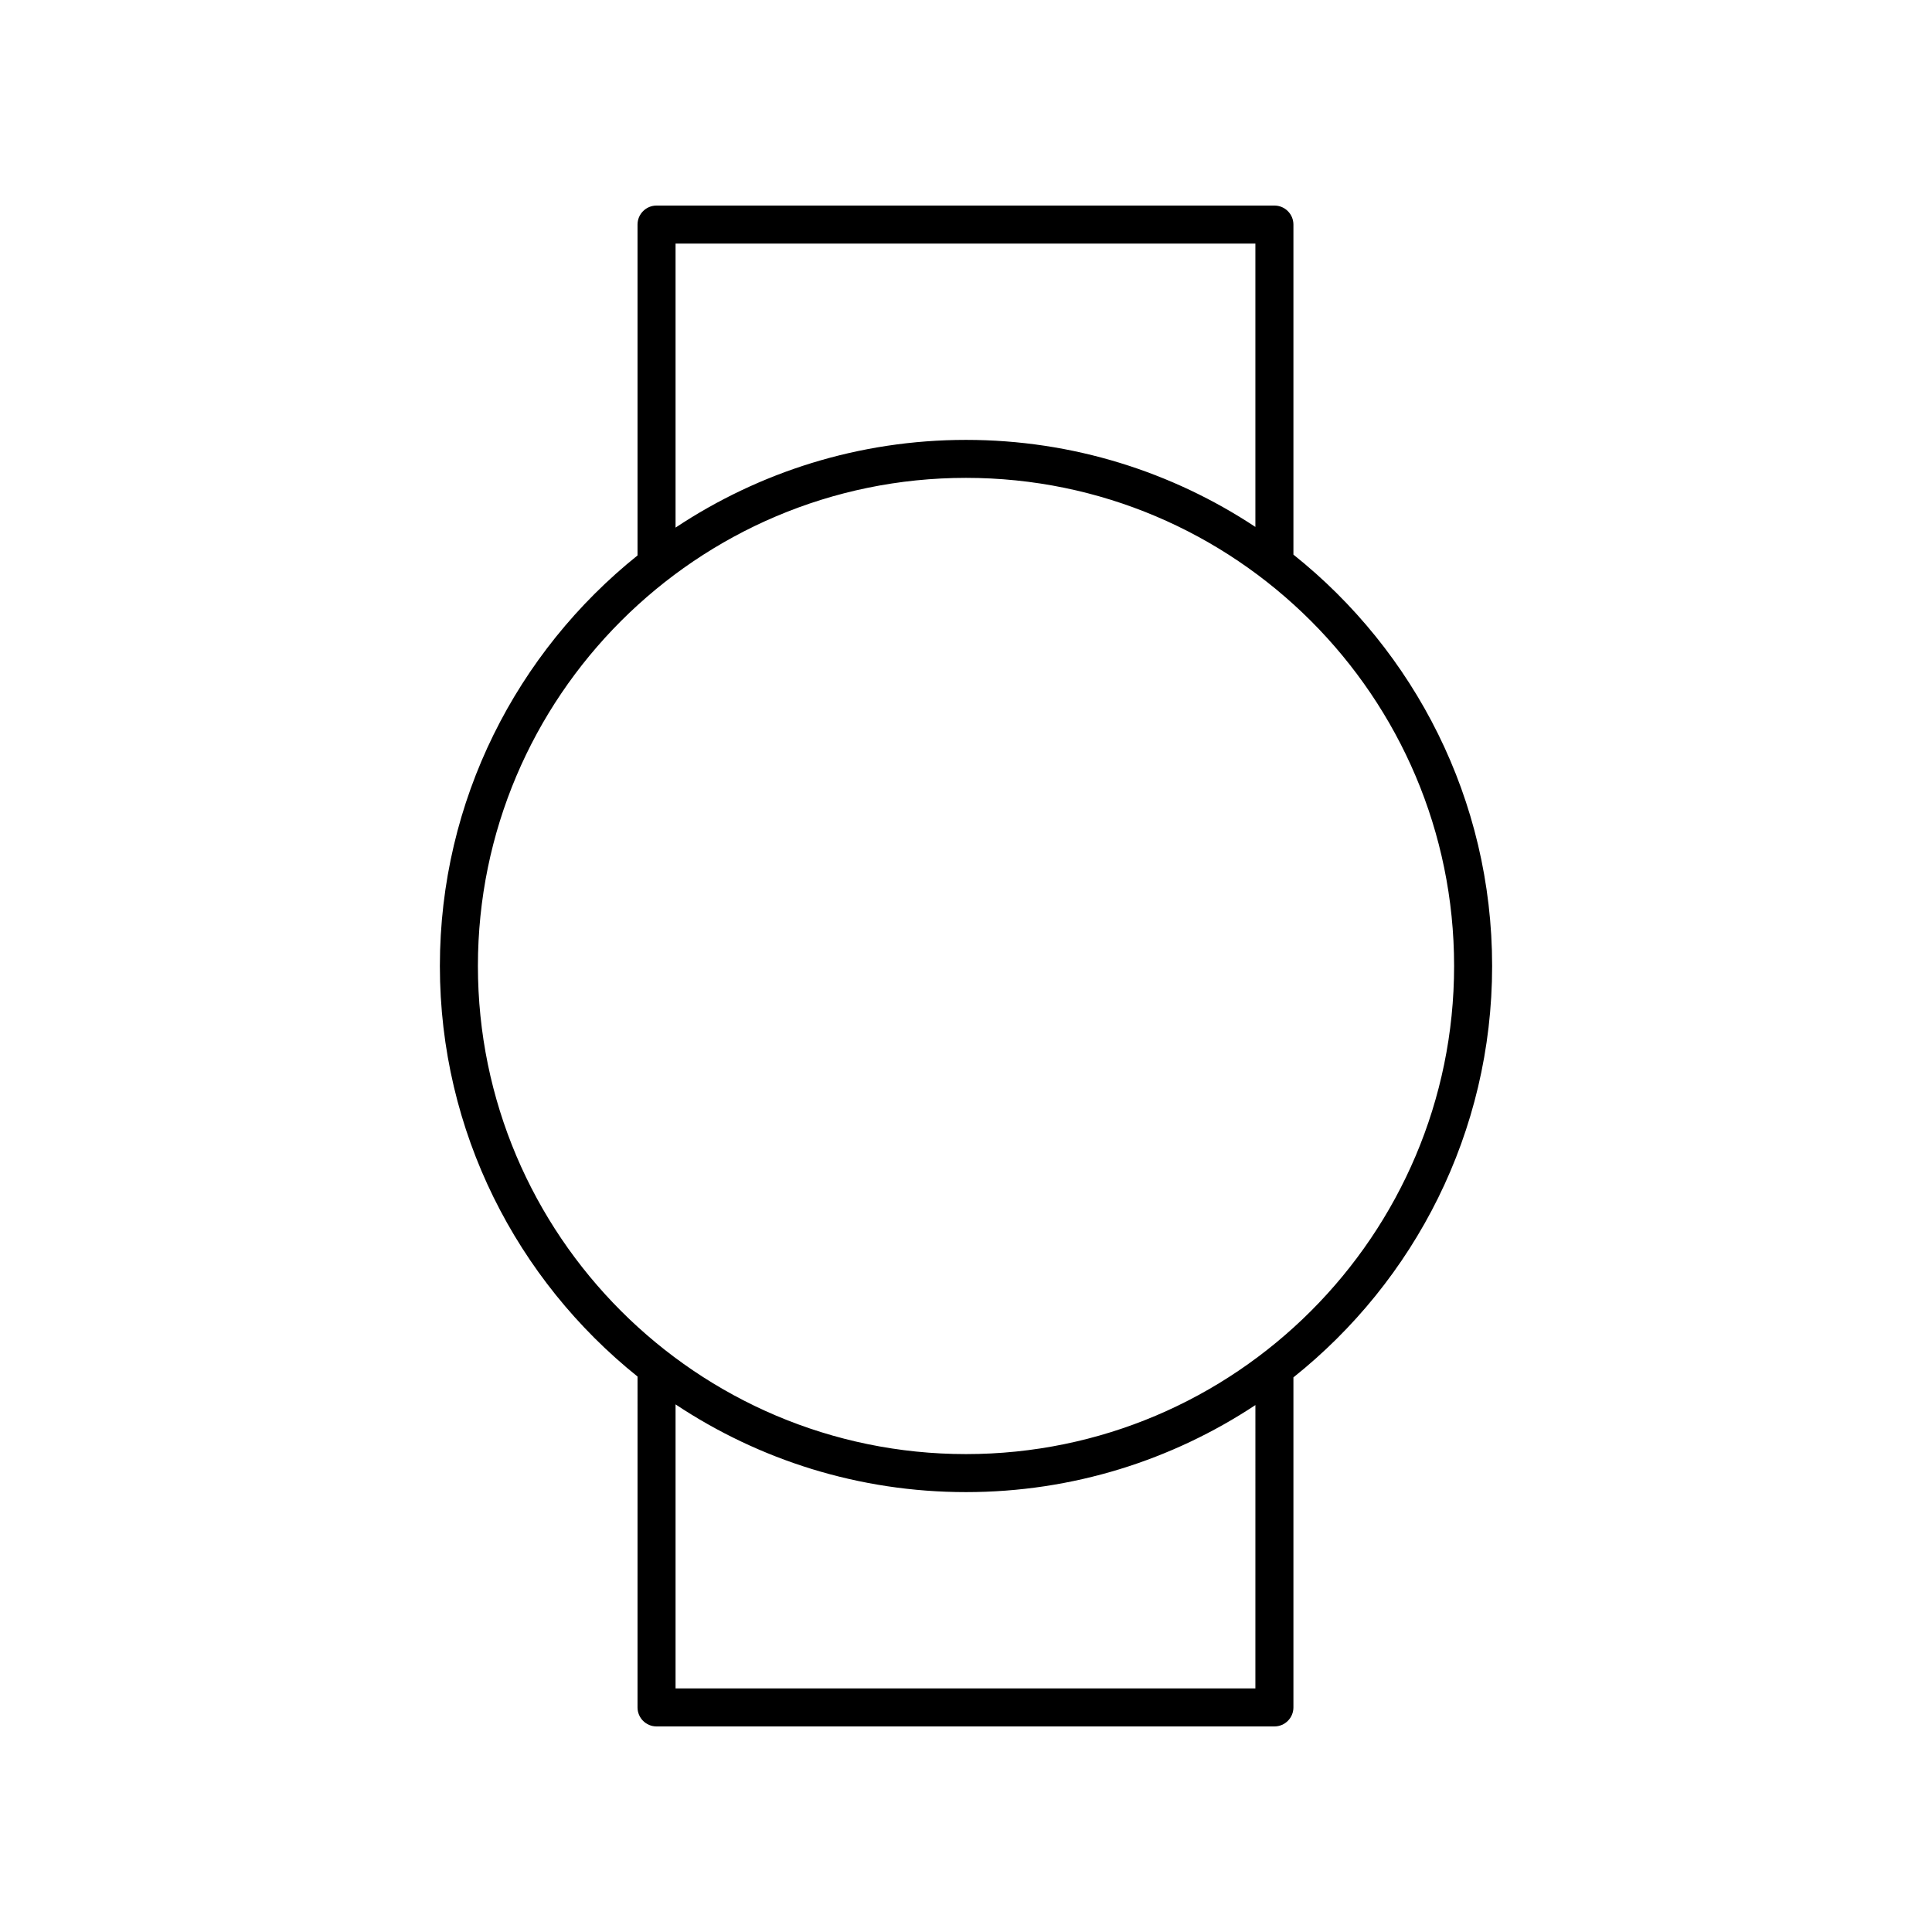
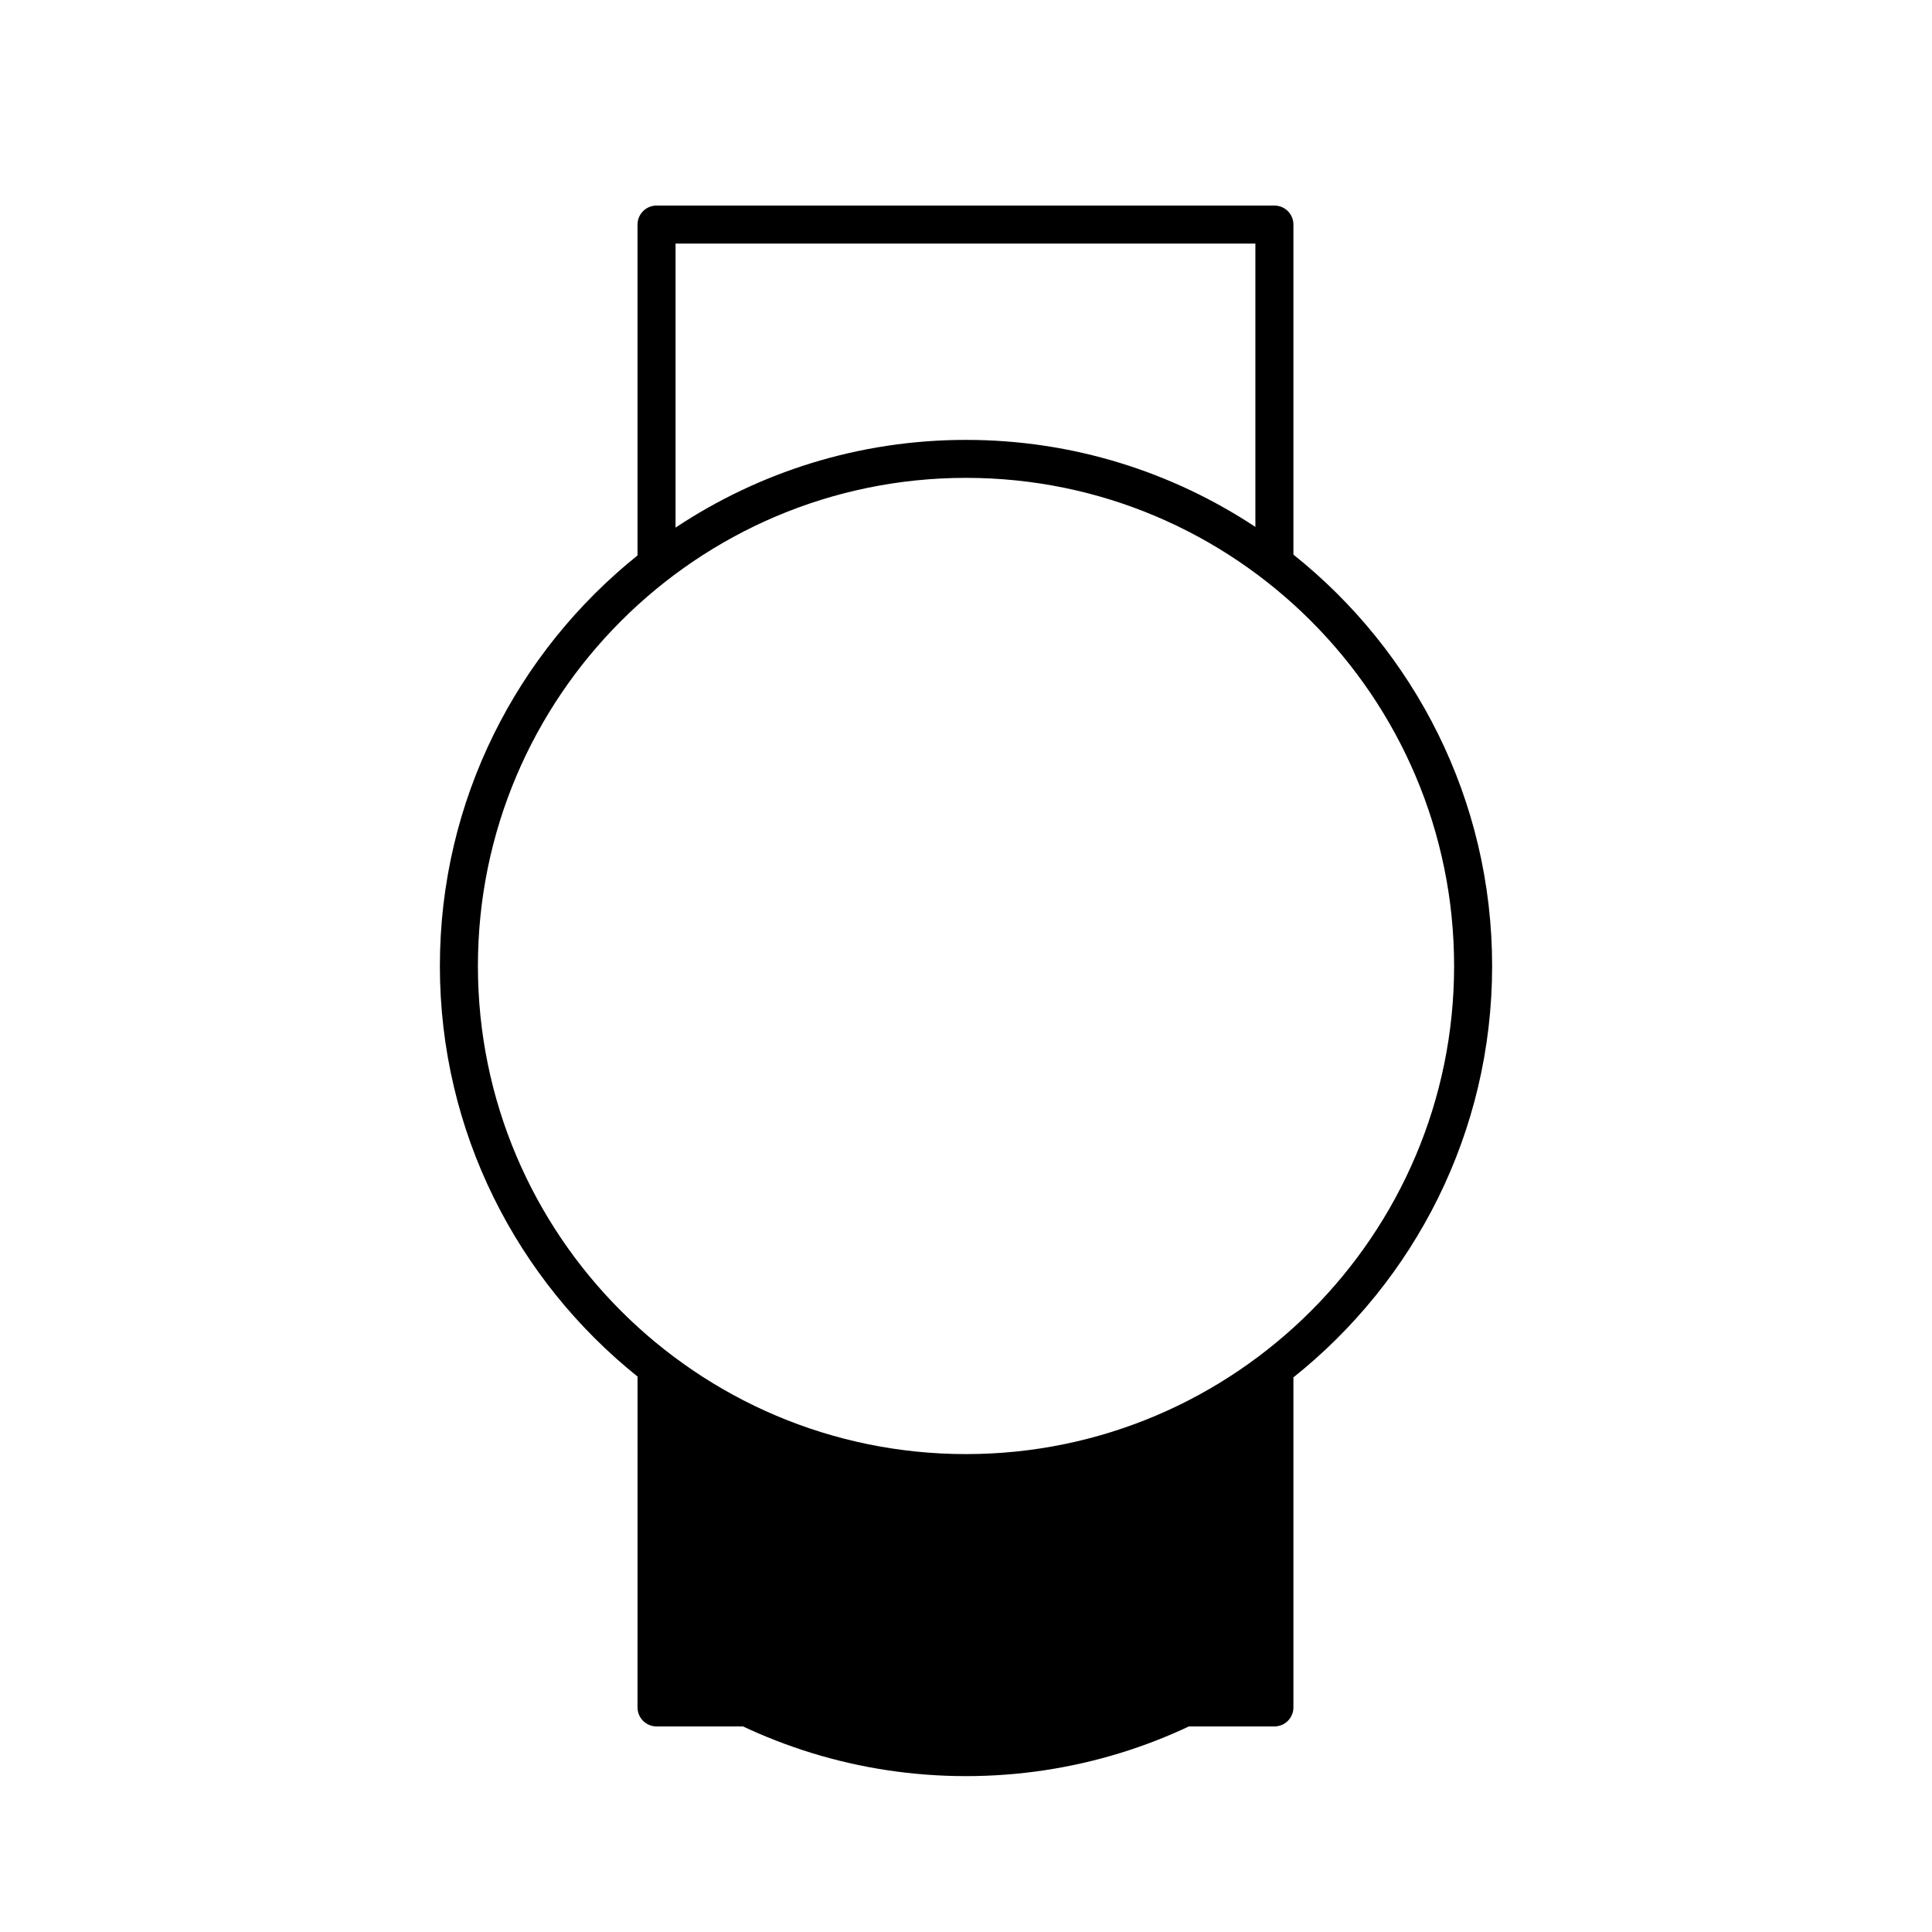
<svg xmlns="http://www.w3.org/2000/svg" fill="#000000" width="800px" height="800px" version="1.1" viewBox="144 144 512 512">
-   <path d="m486.77 290.98v-87.465c0-2.781-2.254-5.039-5.039-5.039h-163.74c-2.781 0-5.039 2.254-5.039 5.039v87.684c-31.898 25.578-52.379 64.832-52.379 108.8 0 43.969 20.48 83.227 52.383 108.8l-0.004 87.684c0 2.781 2.254 5.039 5.039 5.039h163.74c2.781 0 5.039-2.254 5.039-5.039v-87.465c32.059-25.566 52.66-64.922 52.66-109.02s-20.602-83.453-52.66-109.02zm-163.74-82.426h153.66v75.086c-22.016-14.559-48.375-23.066-76.688-23.066-28.434 0-54.898 8.574-76.973 23.246zm153.66 382.89h-153.66v-75.266c22.074 14.672 48.535 23.246 76.973 23.246 28.316 0 54.672-8.508 76.691-23.066zm-76.688-62.094c-71.324 0-129.35-58.027-129.35-129.35-0.004-71.328 58.023-129.36 129.35-129.36 71.324 0 129.35 58.027 129.35 129.36 0 71.324-58.027 129.35-129.35 129.35z" />
+   <path d="m486.77 290.98v-87.465c0-2.781-2.254-5.039-5.039-5.039h-163.74c-2.781 0-5.039 2.254-5.039 5.039v87.684c-31.898 25.578-52.379 64.832-52.379 108.8 0 43.969 20.48 83.227 52.383 108.8l-0.004 87.684c0 2.781 2.254 5.039 5.039 5.039h163.74c2.781 0 5.039-2.254 5.039-5.039v-87.465c32.059-25.566 52.66-64.922 52.66-109.02s-20.602-83.453-52.66-109.02zm-163.74-82.426h153.66v75.086c-22.016-14.559-48.375-23.066-76.688-23.066-28.434 0-54.898 8.574-76.973 23.246zm153.66 382.89h-153.66c22.074 14.672 48.535 23.246 76.973 23.246 28.316 0 54.672-8.508 76.691-23.066zm-76.688-62.094c-71.324 0-129.35-58.027-129.35-129.35-0.004-71.328 58.023-129.36 129.35-129.36 71.324 0 129.35 58.027 129.35 129.36 0 71.324-58.027 129.35-129.35 129.35z" />
</svg>